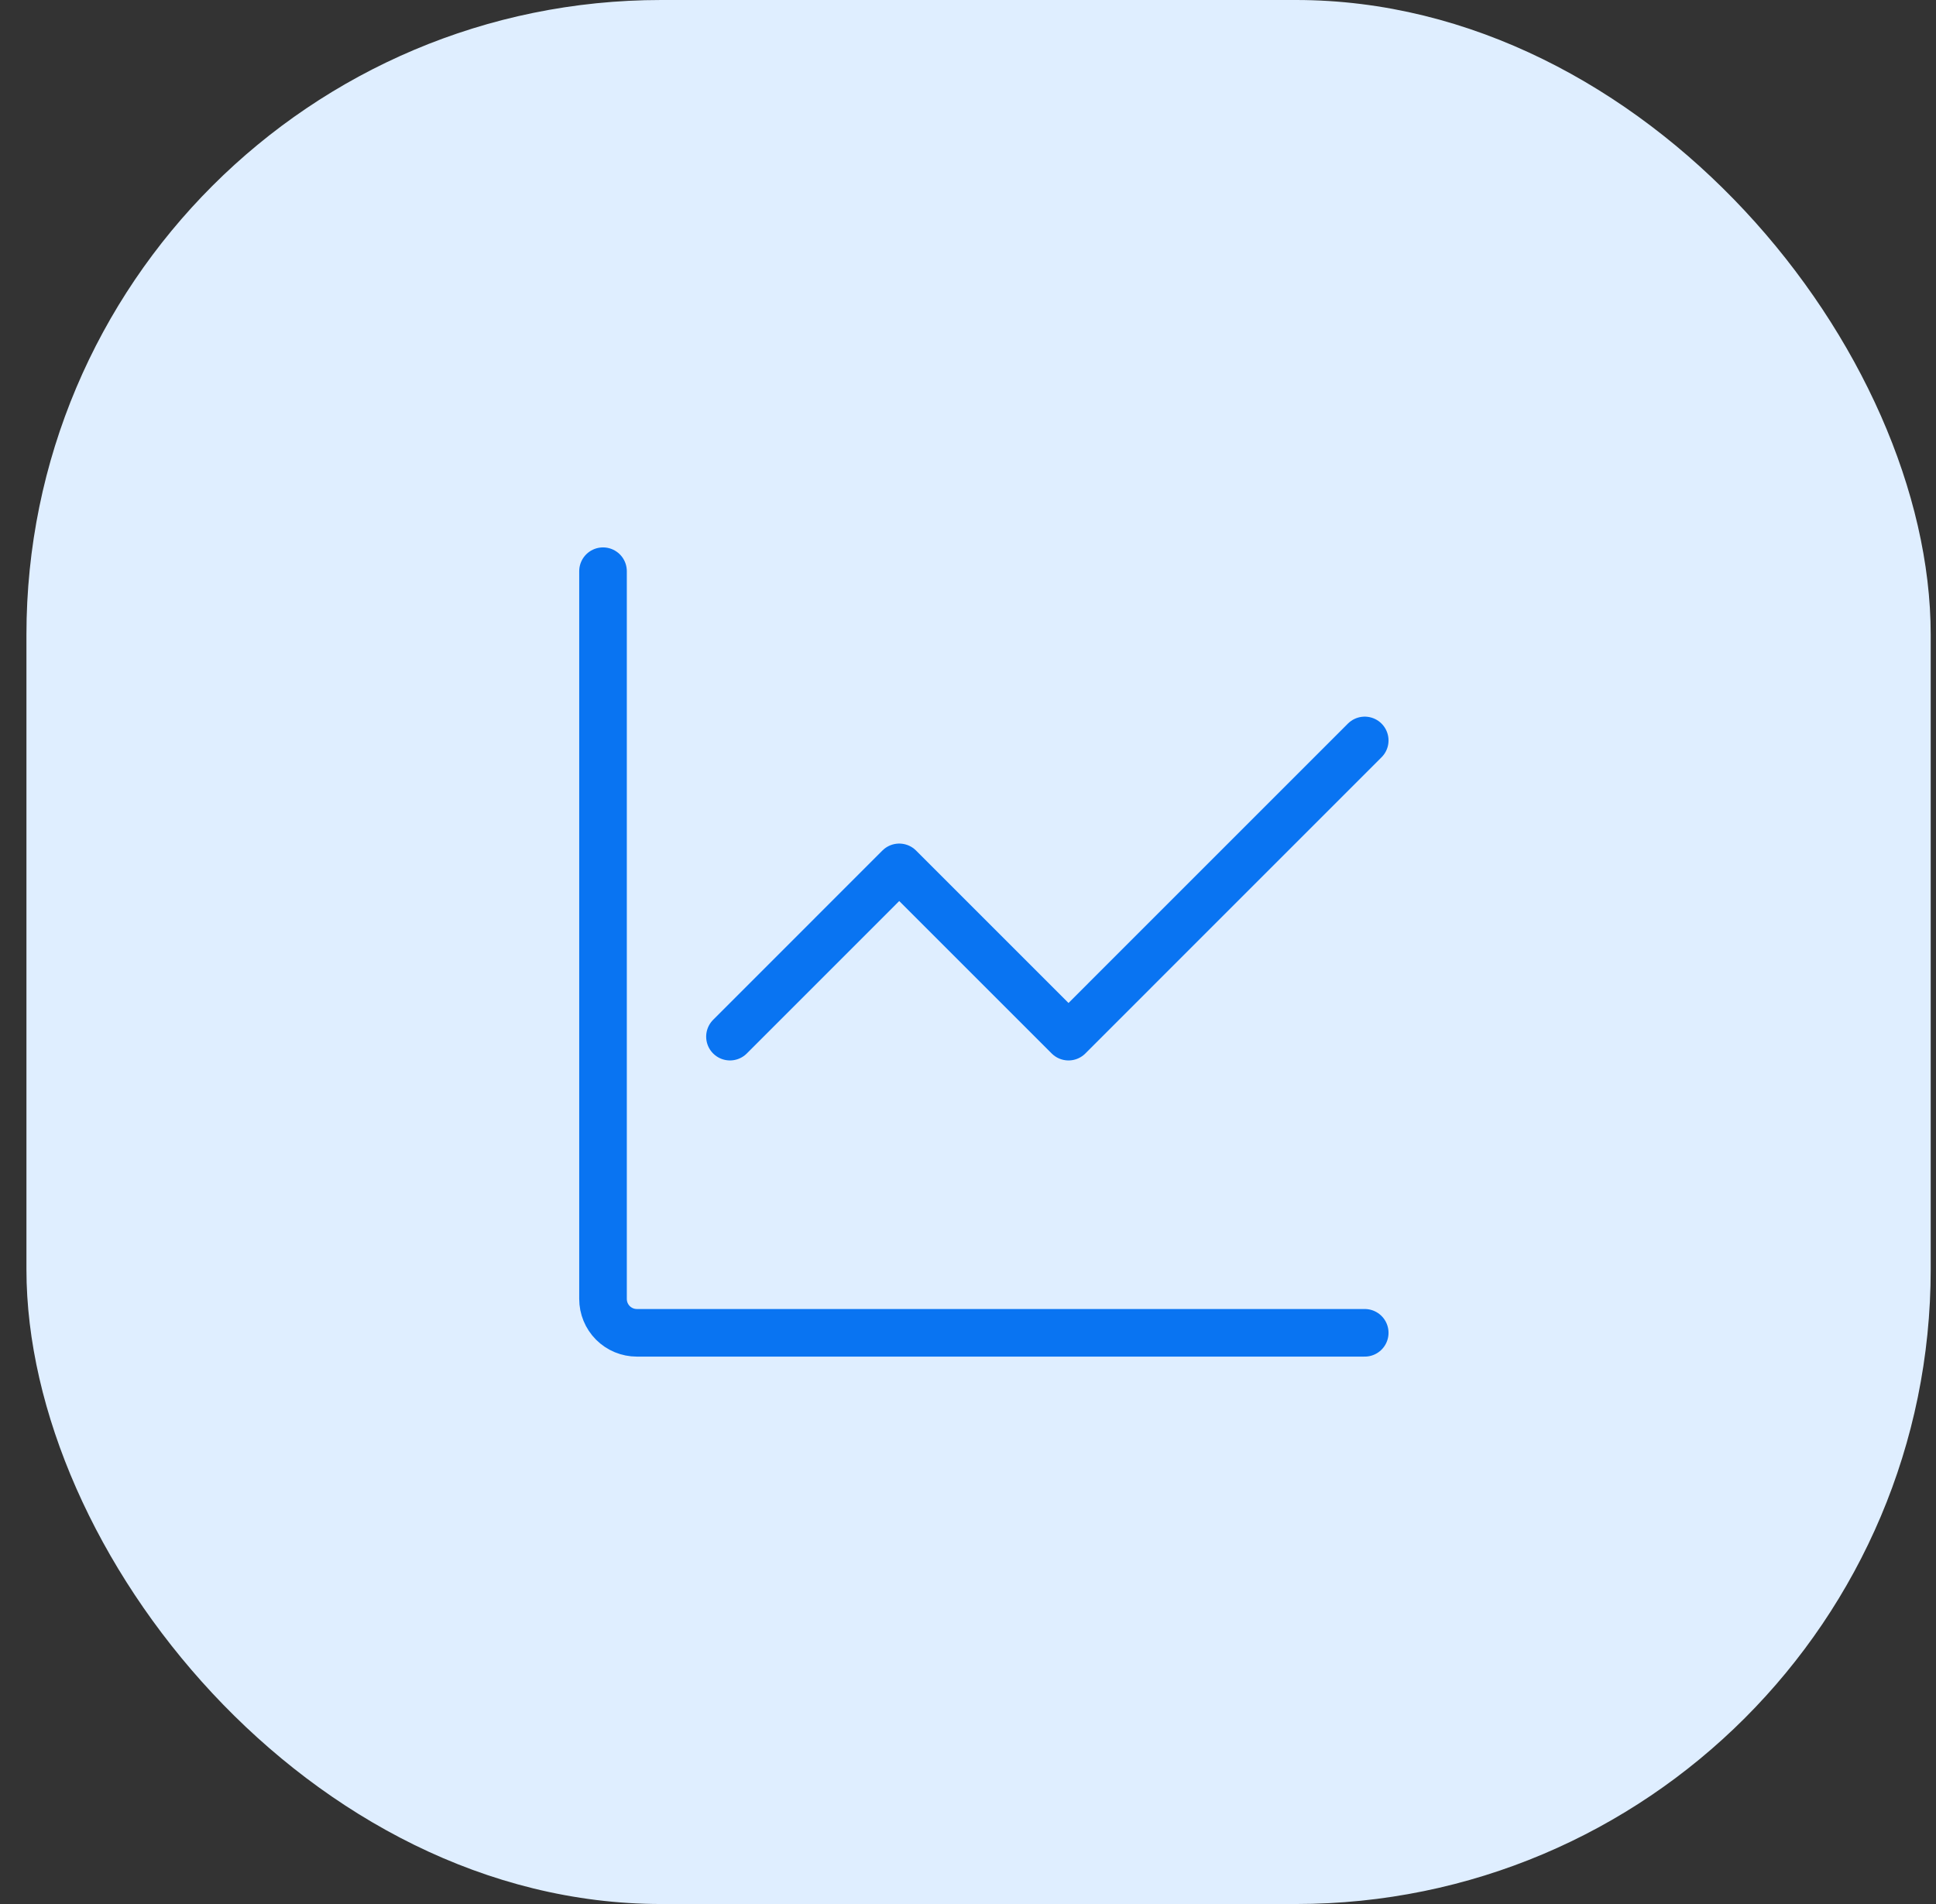
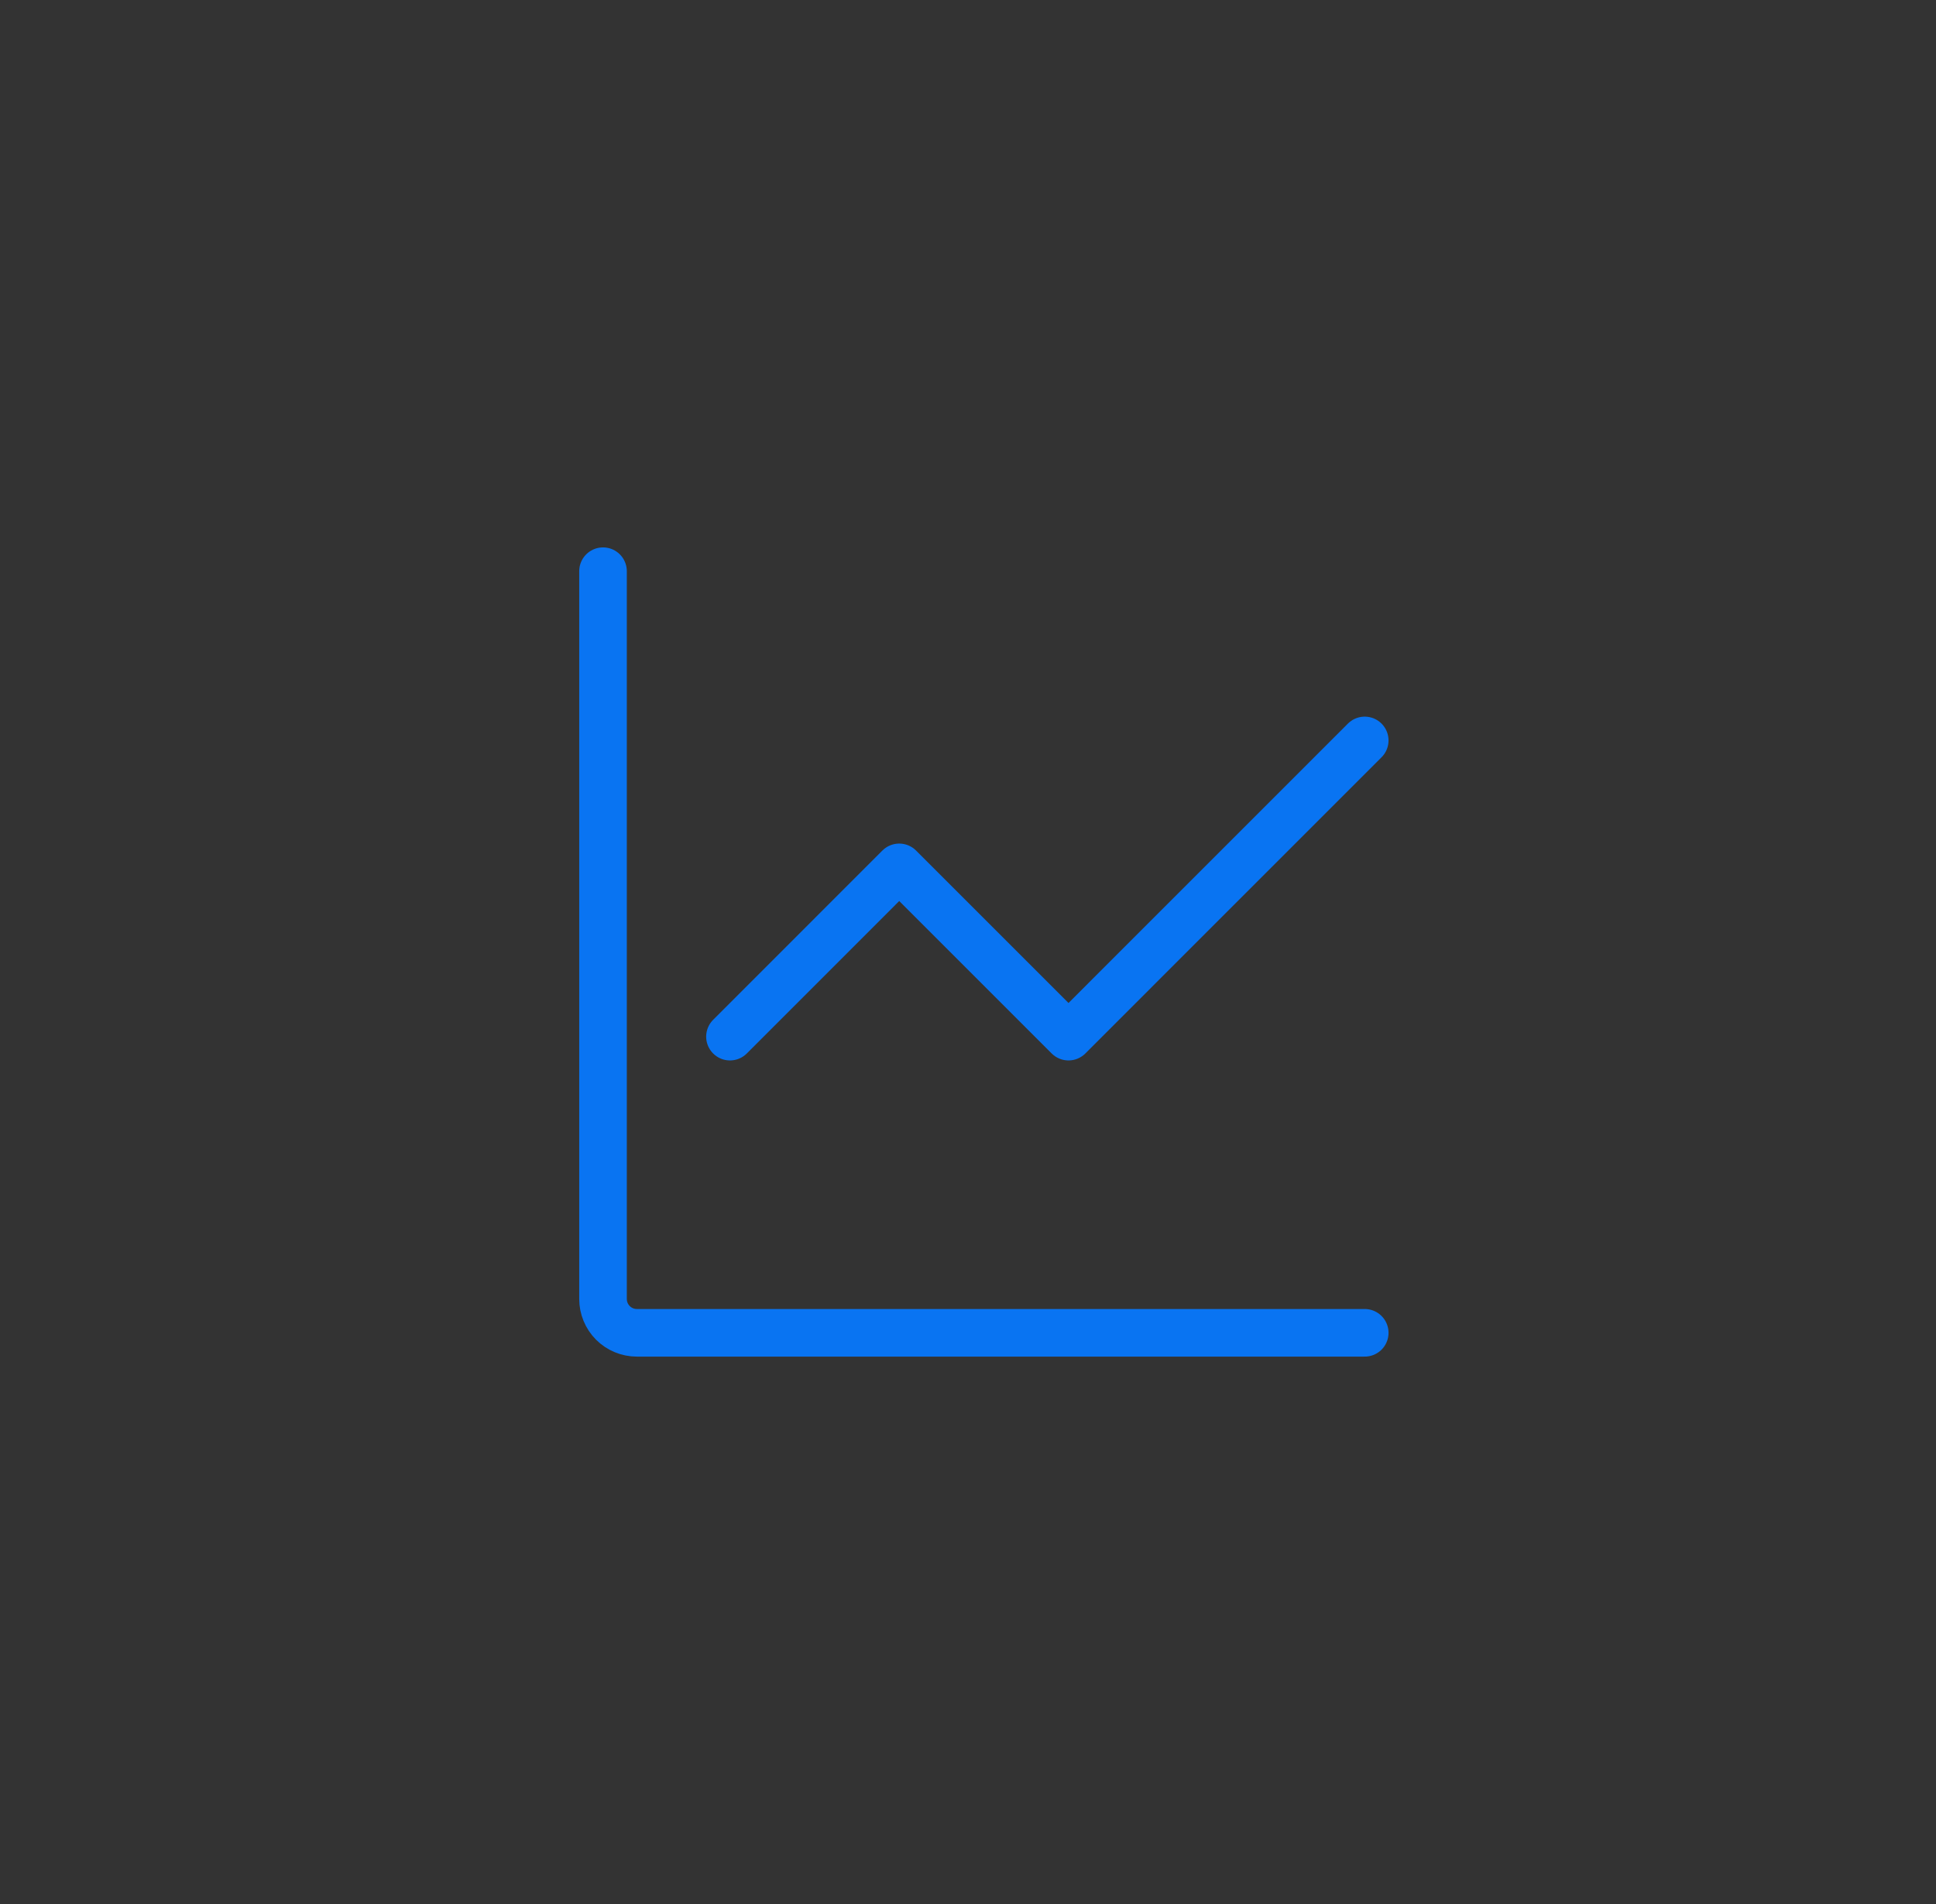
<svg xmlns="http://www.w3.org/2000/svg" width="61" height="60" viewBox="0 0 61 60" fill="none">
  <rect x="0" y="0" width="61" height="60" fill="#333333" stroke="none" />
-   <rect x="0.833" width="60" height="60" rx="20" fill="#DFEEFF" />
  <path d="M43 42H20.067C19.784 42 19.512 41.888 19.312 41.688C19.112 41.487 19 41.216 19 40.933V18M23 32.667L28.333 27.333L33.667 32.667L43 23.333" stroke="#0974F2" stroke-width="1.5" stroke-linecap="round" stroke-linejoin="round" />
</svg>